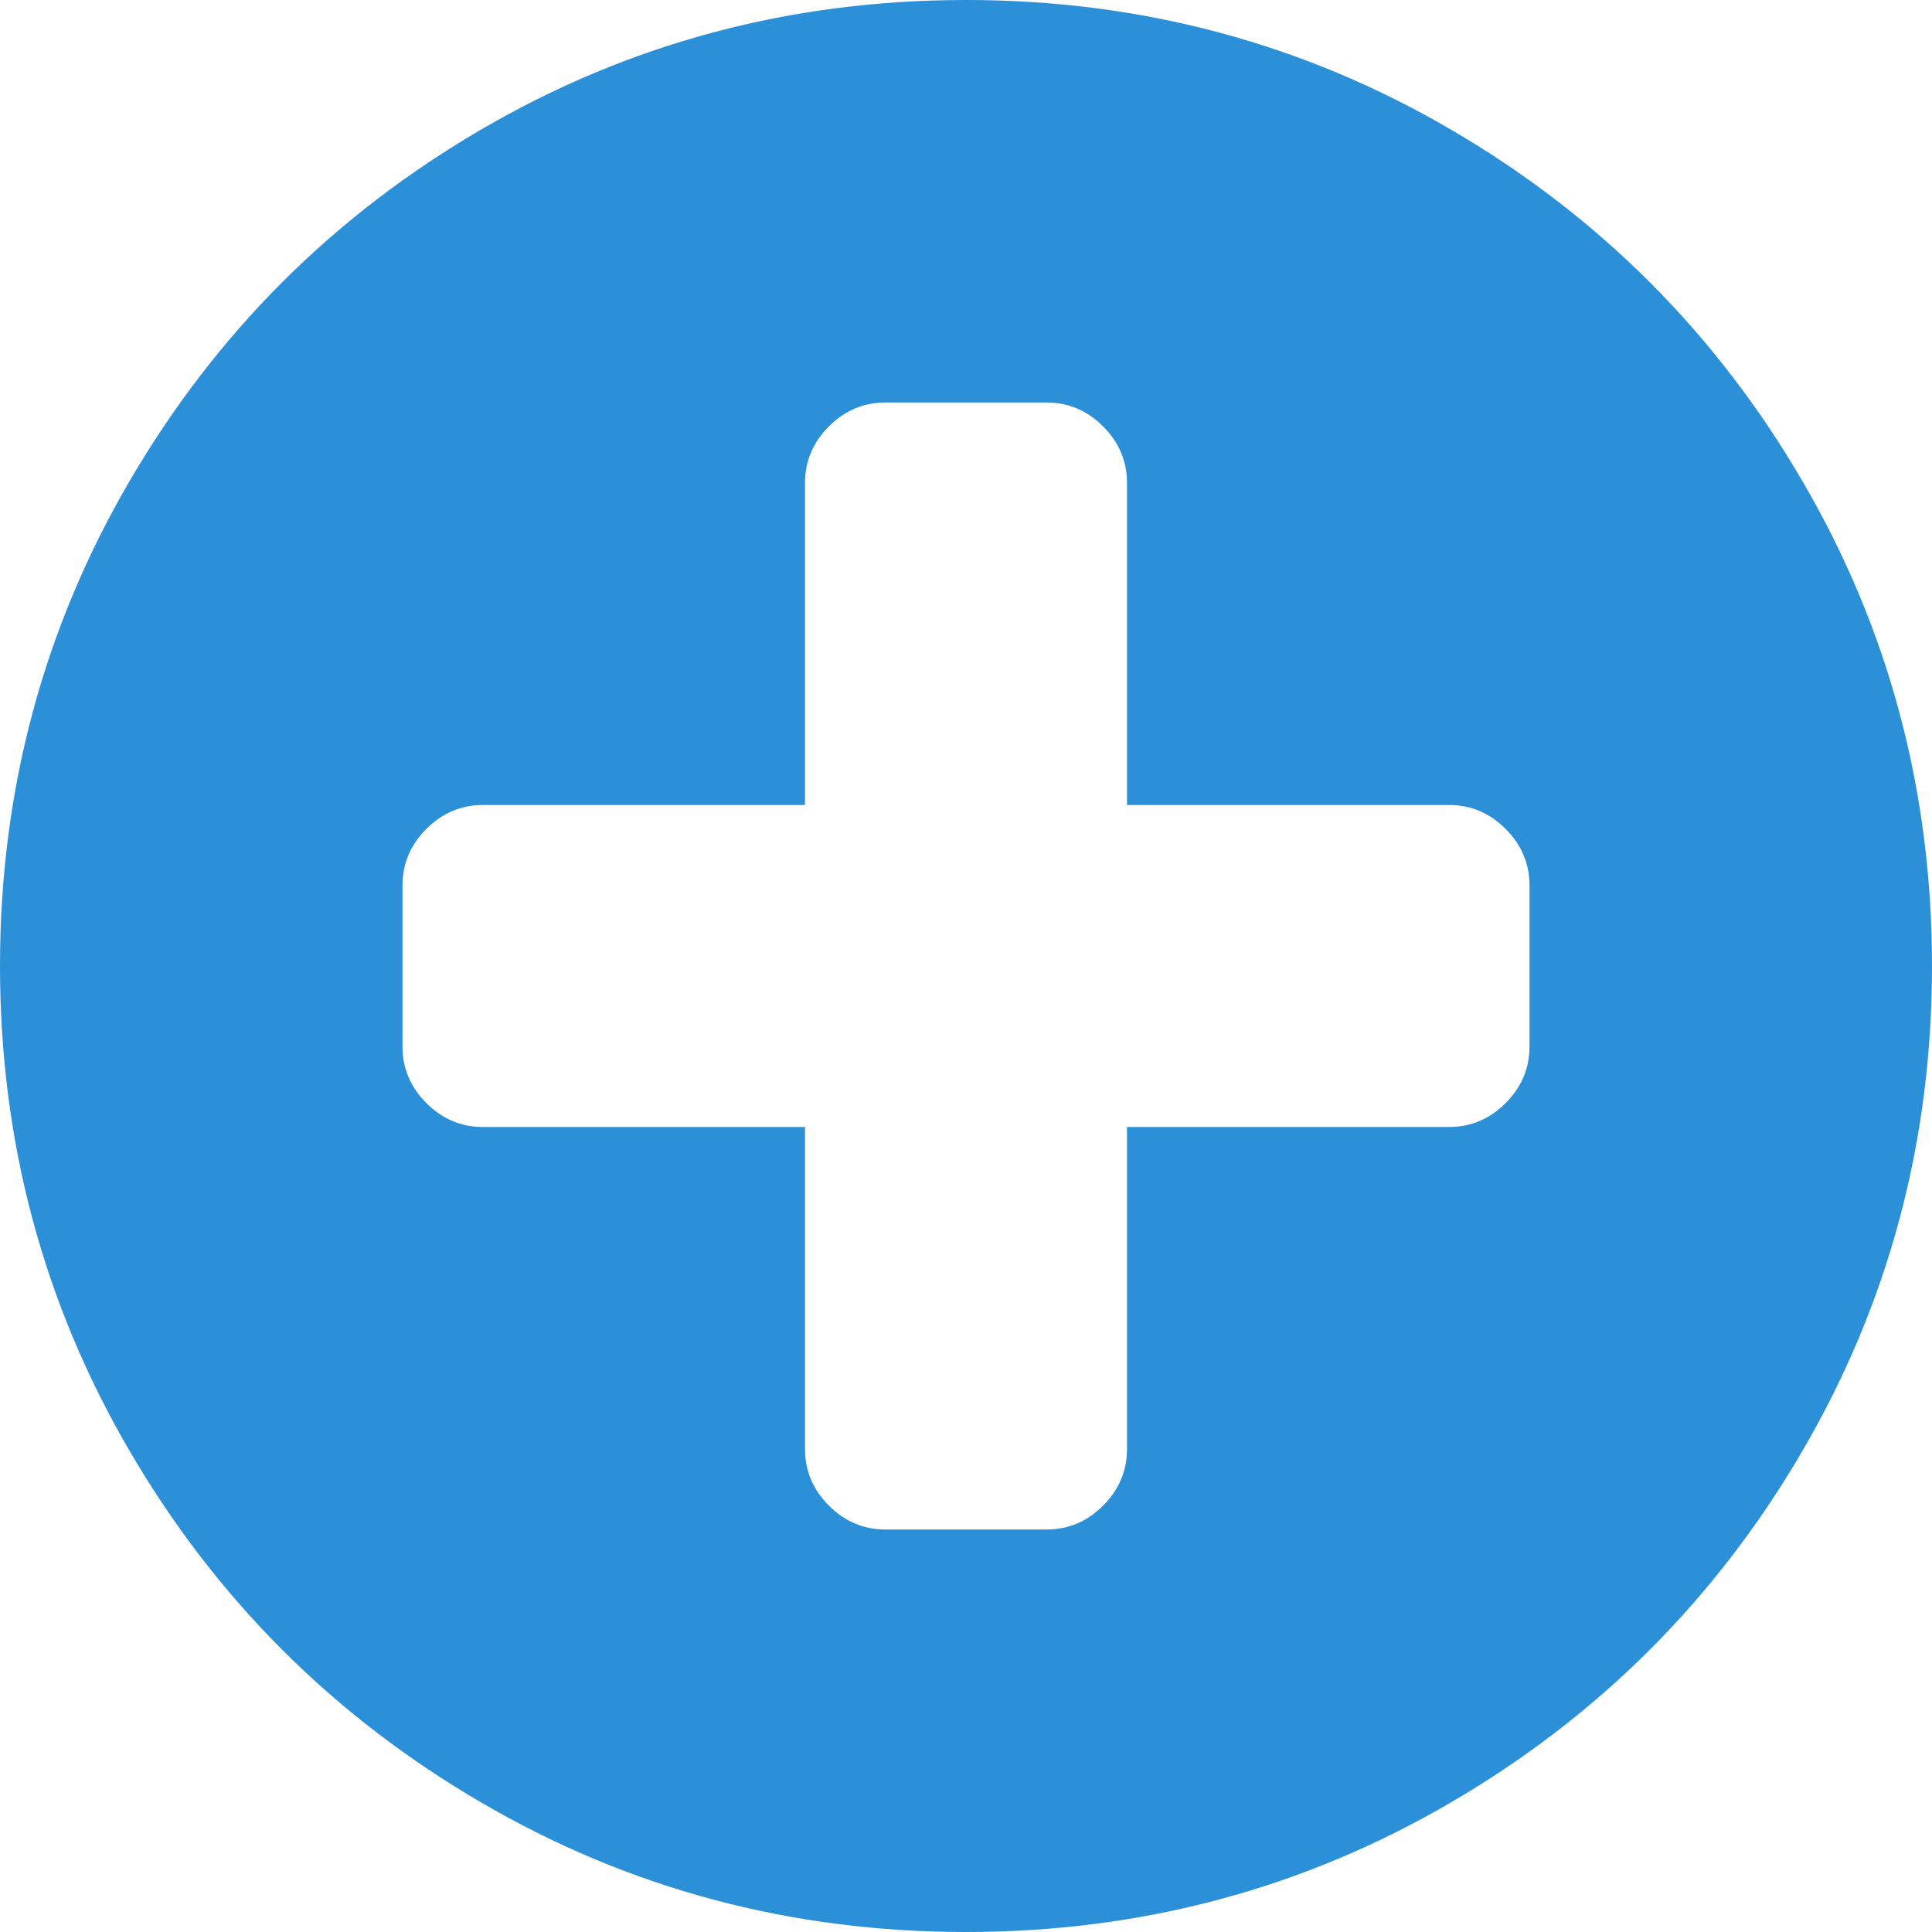
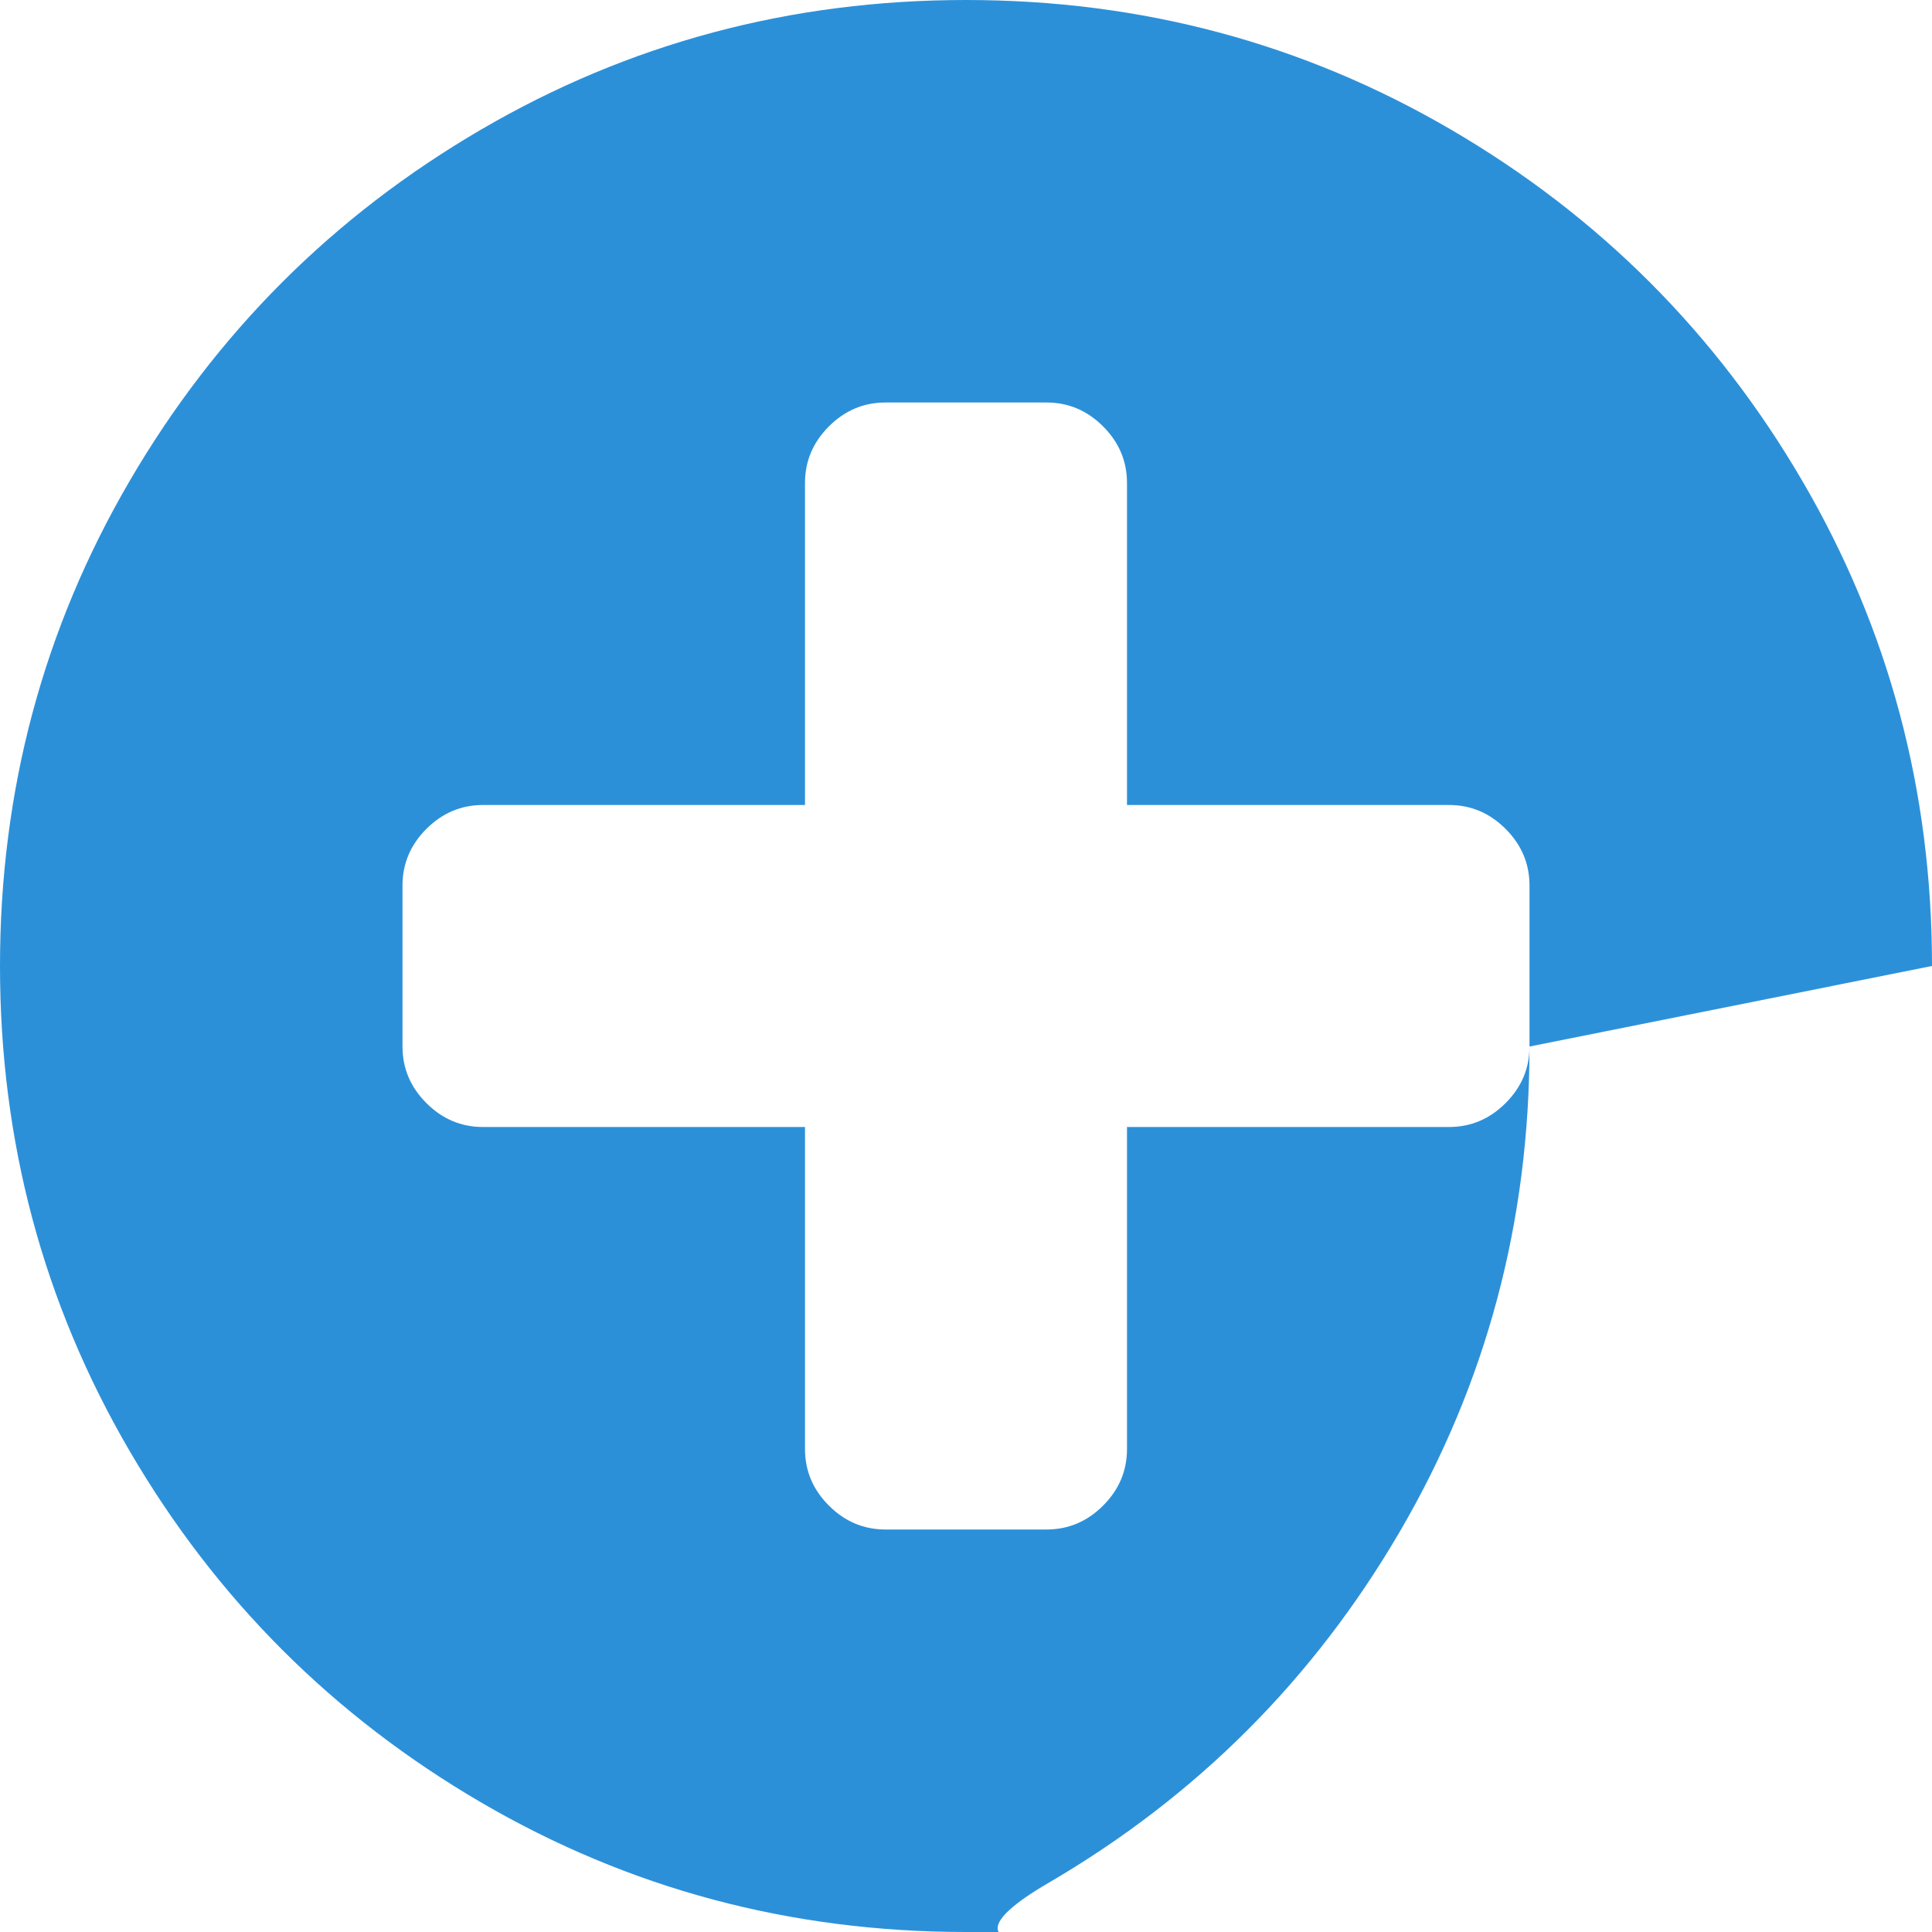
<svg xmlns="http://www.w3.org/2000/svg" version="1.1" id="Layer_1" focusable="false" x="0px" y="0px" viewBox="0 0 1536 1536" style="enable-background:new 0 0 1536 1536;" xml:space="preserve">
  <style type="text/css">
	.st0{fill:#2C90D9;}
</style>
-   <path class="st0" d="M1216,832V704c0-17.3-6.3-32.3-19-45s-27.7-19-45-19H896V384c0-17.3-6.3-32.3-19-45s-27.7-19-45-19H704  c-17.3,0-32.3,6.3-45,19s-19,27.7-19,45v256H384c-17.3,0-32.3,6.3-45,19s-19,27.7-19,45v128c0,17.3,6.3,32.3,19,45s27.7,19,45,19  h256v256c0,17.3,6.3,32.3,19,45s27.7,19,45,19h128c17.3,0,32.3-6.3,45-19s19-27.7,19-45V896h256c17.3,0,32.3-6.3,45-19  S1216,849.3,1216,832z M1536,768c0,139.3-34.3,267.8-103,385.5s-161.8,210.8-279.5,279.5S907.3,1536,768,1536s-267.8-34.3-385.5-103  S171.7,1271.2,103,1153.5S0,907.3,0,768s34.3-267.8,103-385.5S264.8,171.7,382.5,103S628.7,0,768,0s267.8,34.3,385.5,103  s210.8,161.8,279.5,279.5S1536,628.7,1536,768z" />
+   <path class="st0" d="M1216,832V704c0-17.3-6.3-32.3-19-45s-27.7-19-45-19H896V384c0-17.3-6.3-32.3-19-45s-27.7-19-45-19H704  c-17.3,0-32.3,6.3-45,19s-19,27.7-19,45v256H384c-17.3,0-32.3,6.3-45,19s-19,27.7-19,45v128c0,17.3,6.3,32.3,19,45s27.7,19,45,19  h256v256c0,17.3,6.3,32.3,19,45s27.7,19,45,19h128c17.3,0,32.3-6.3,45-19s19-27.7,19-45V896h256c17.3,0,32.3-6.3,45-19  S1216,849.3,1216,832z c0,139.3-34.3,267.8-103,385.5s-161.8,210.8-279.5,279.5S907.3,1536,768,1536s-267.8-34.3-385.5-103  S171.7,1271.2,103,1153.5S0,907.3,0,768s34.3-267.8,103-385.5S264.8,171.7,382.5,103S628.7,0,768,0s267.8,34.3,385.5,103  s210.8,161.8,279.5,279.5S1536,628.7,1536,768z" />
</svg>